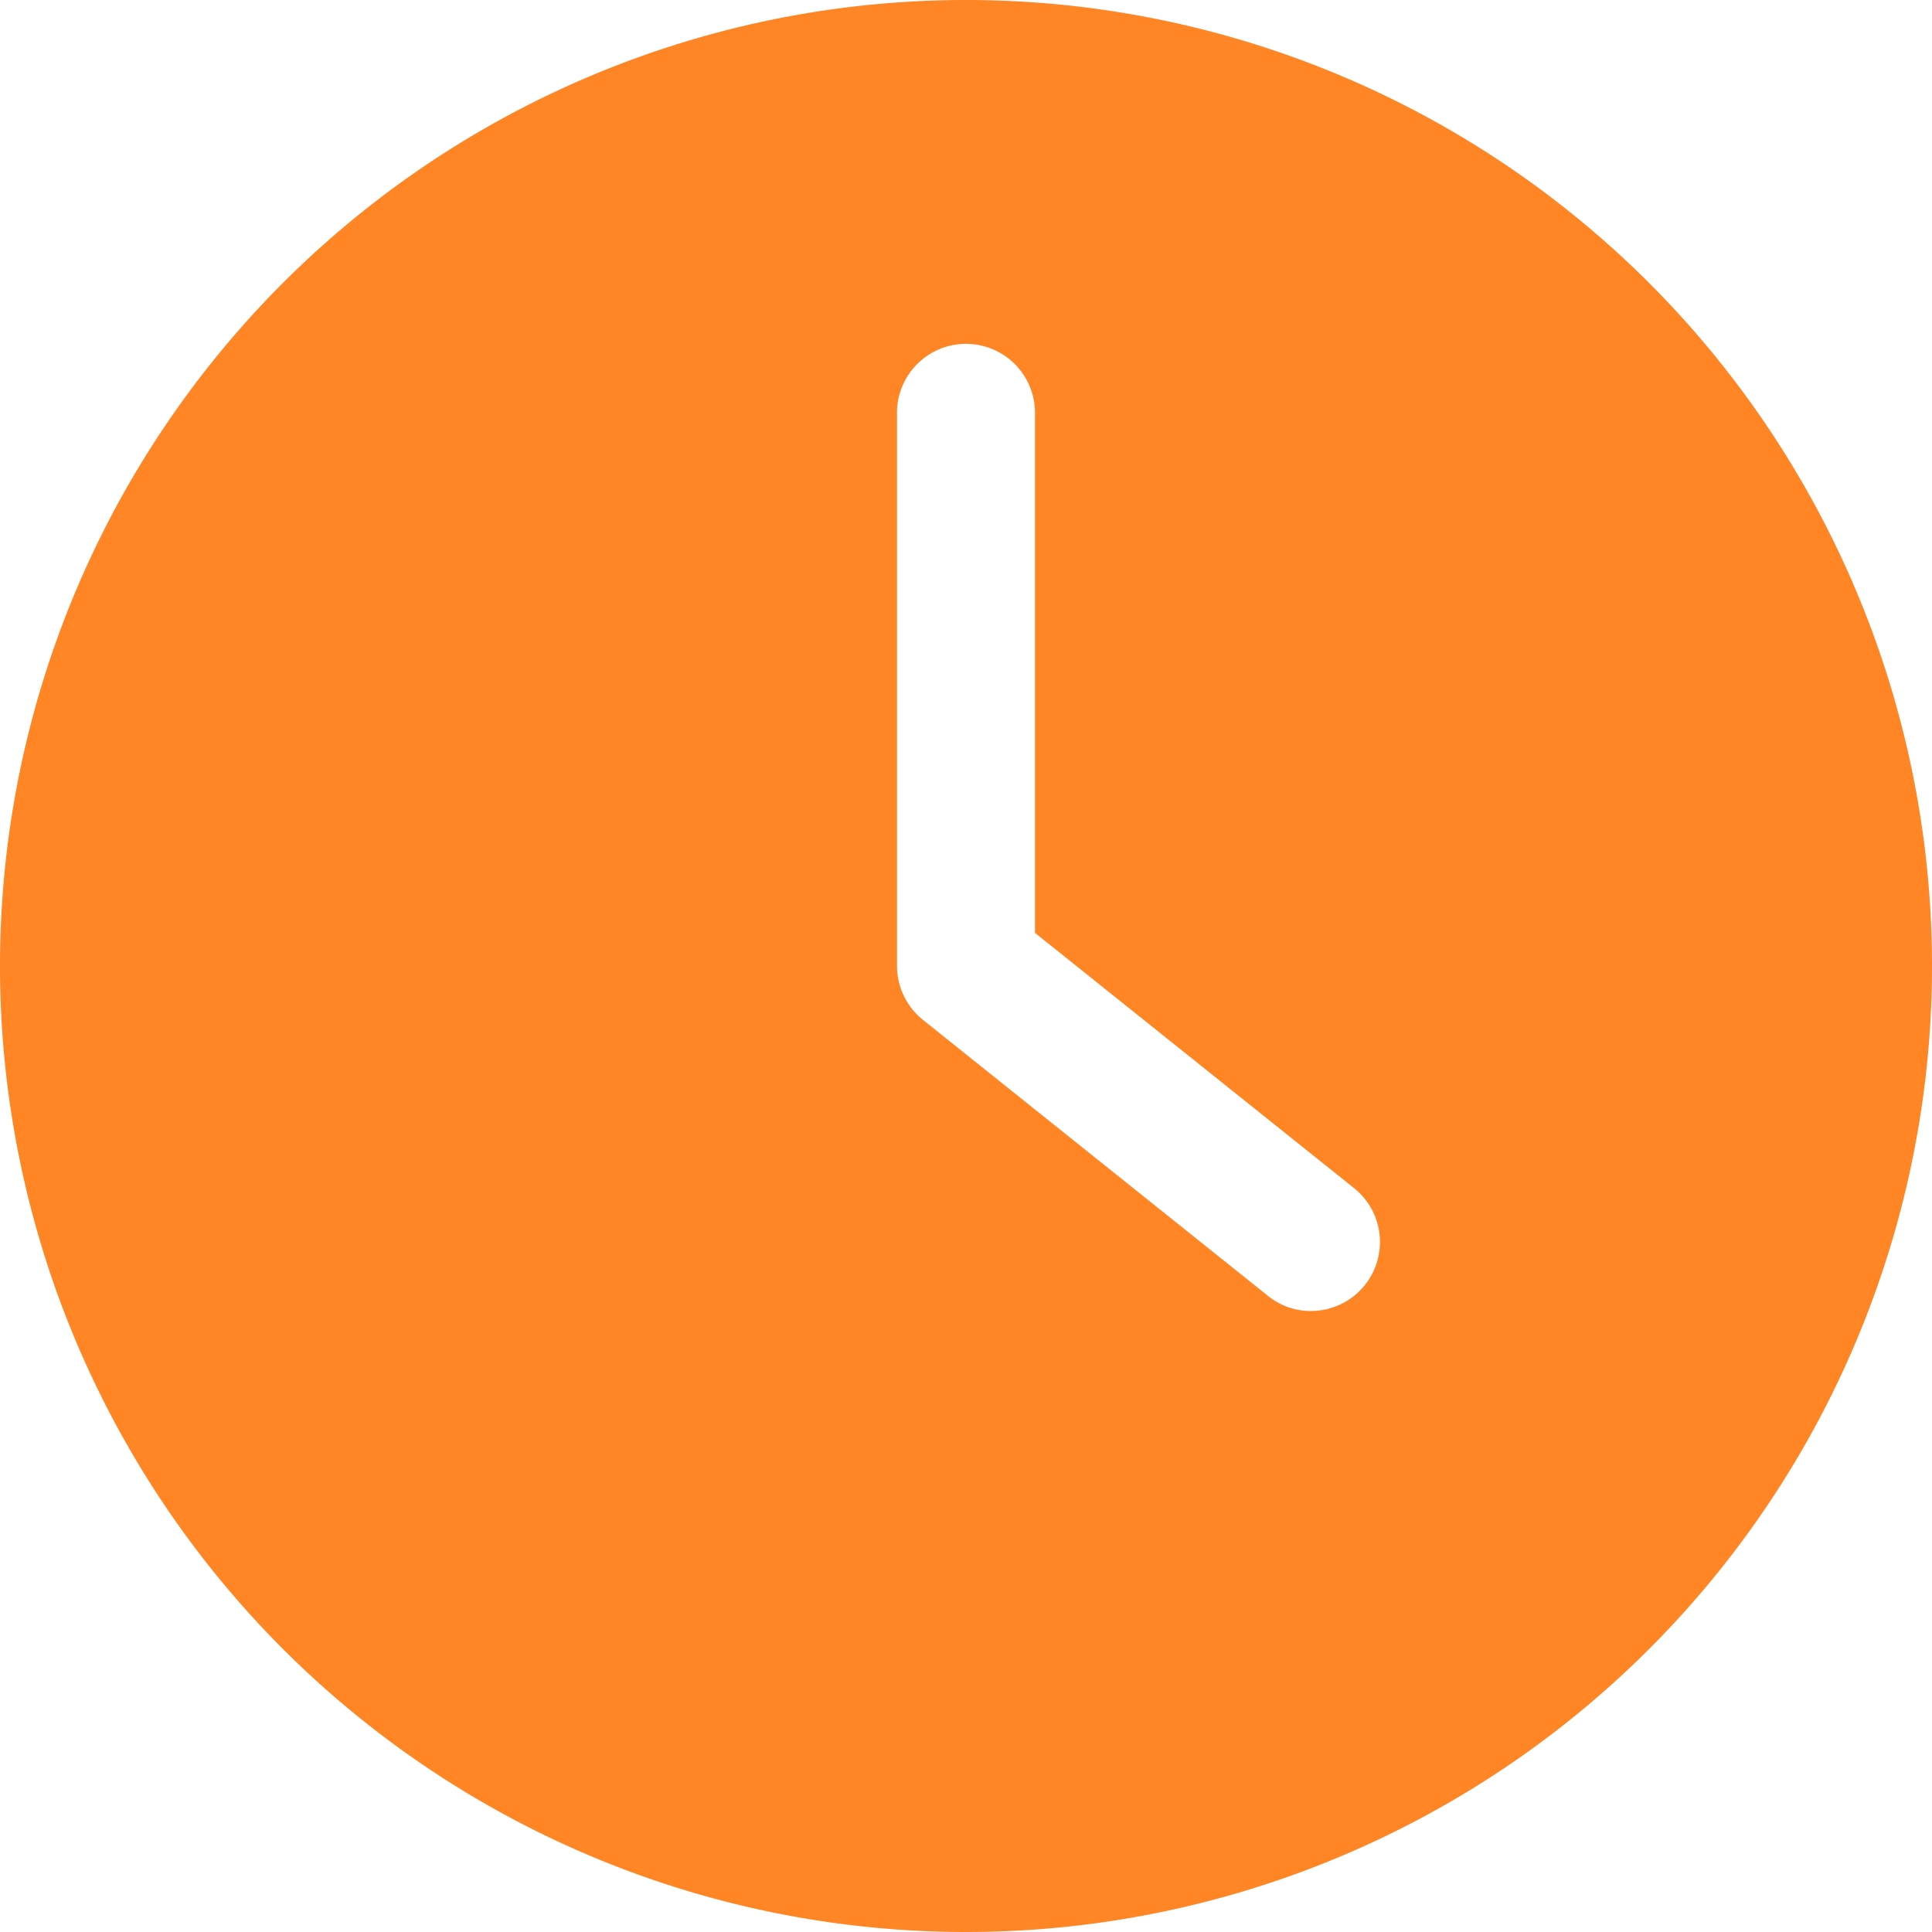
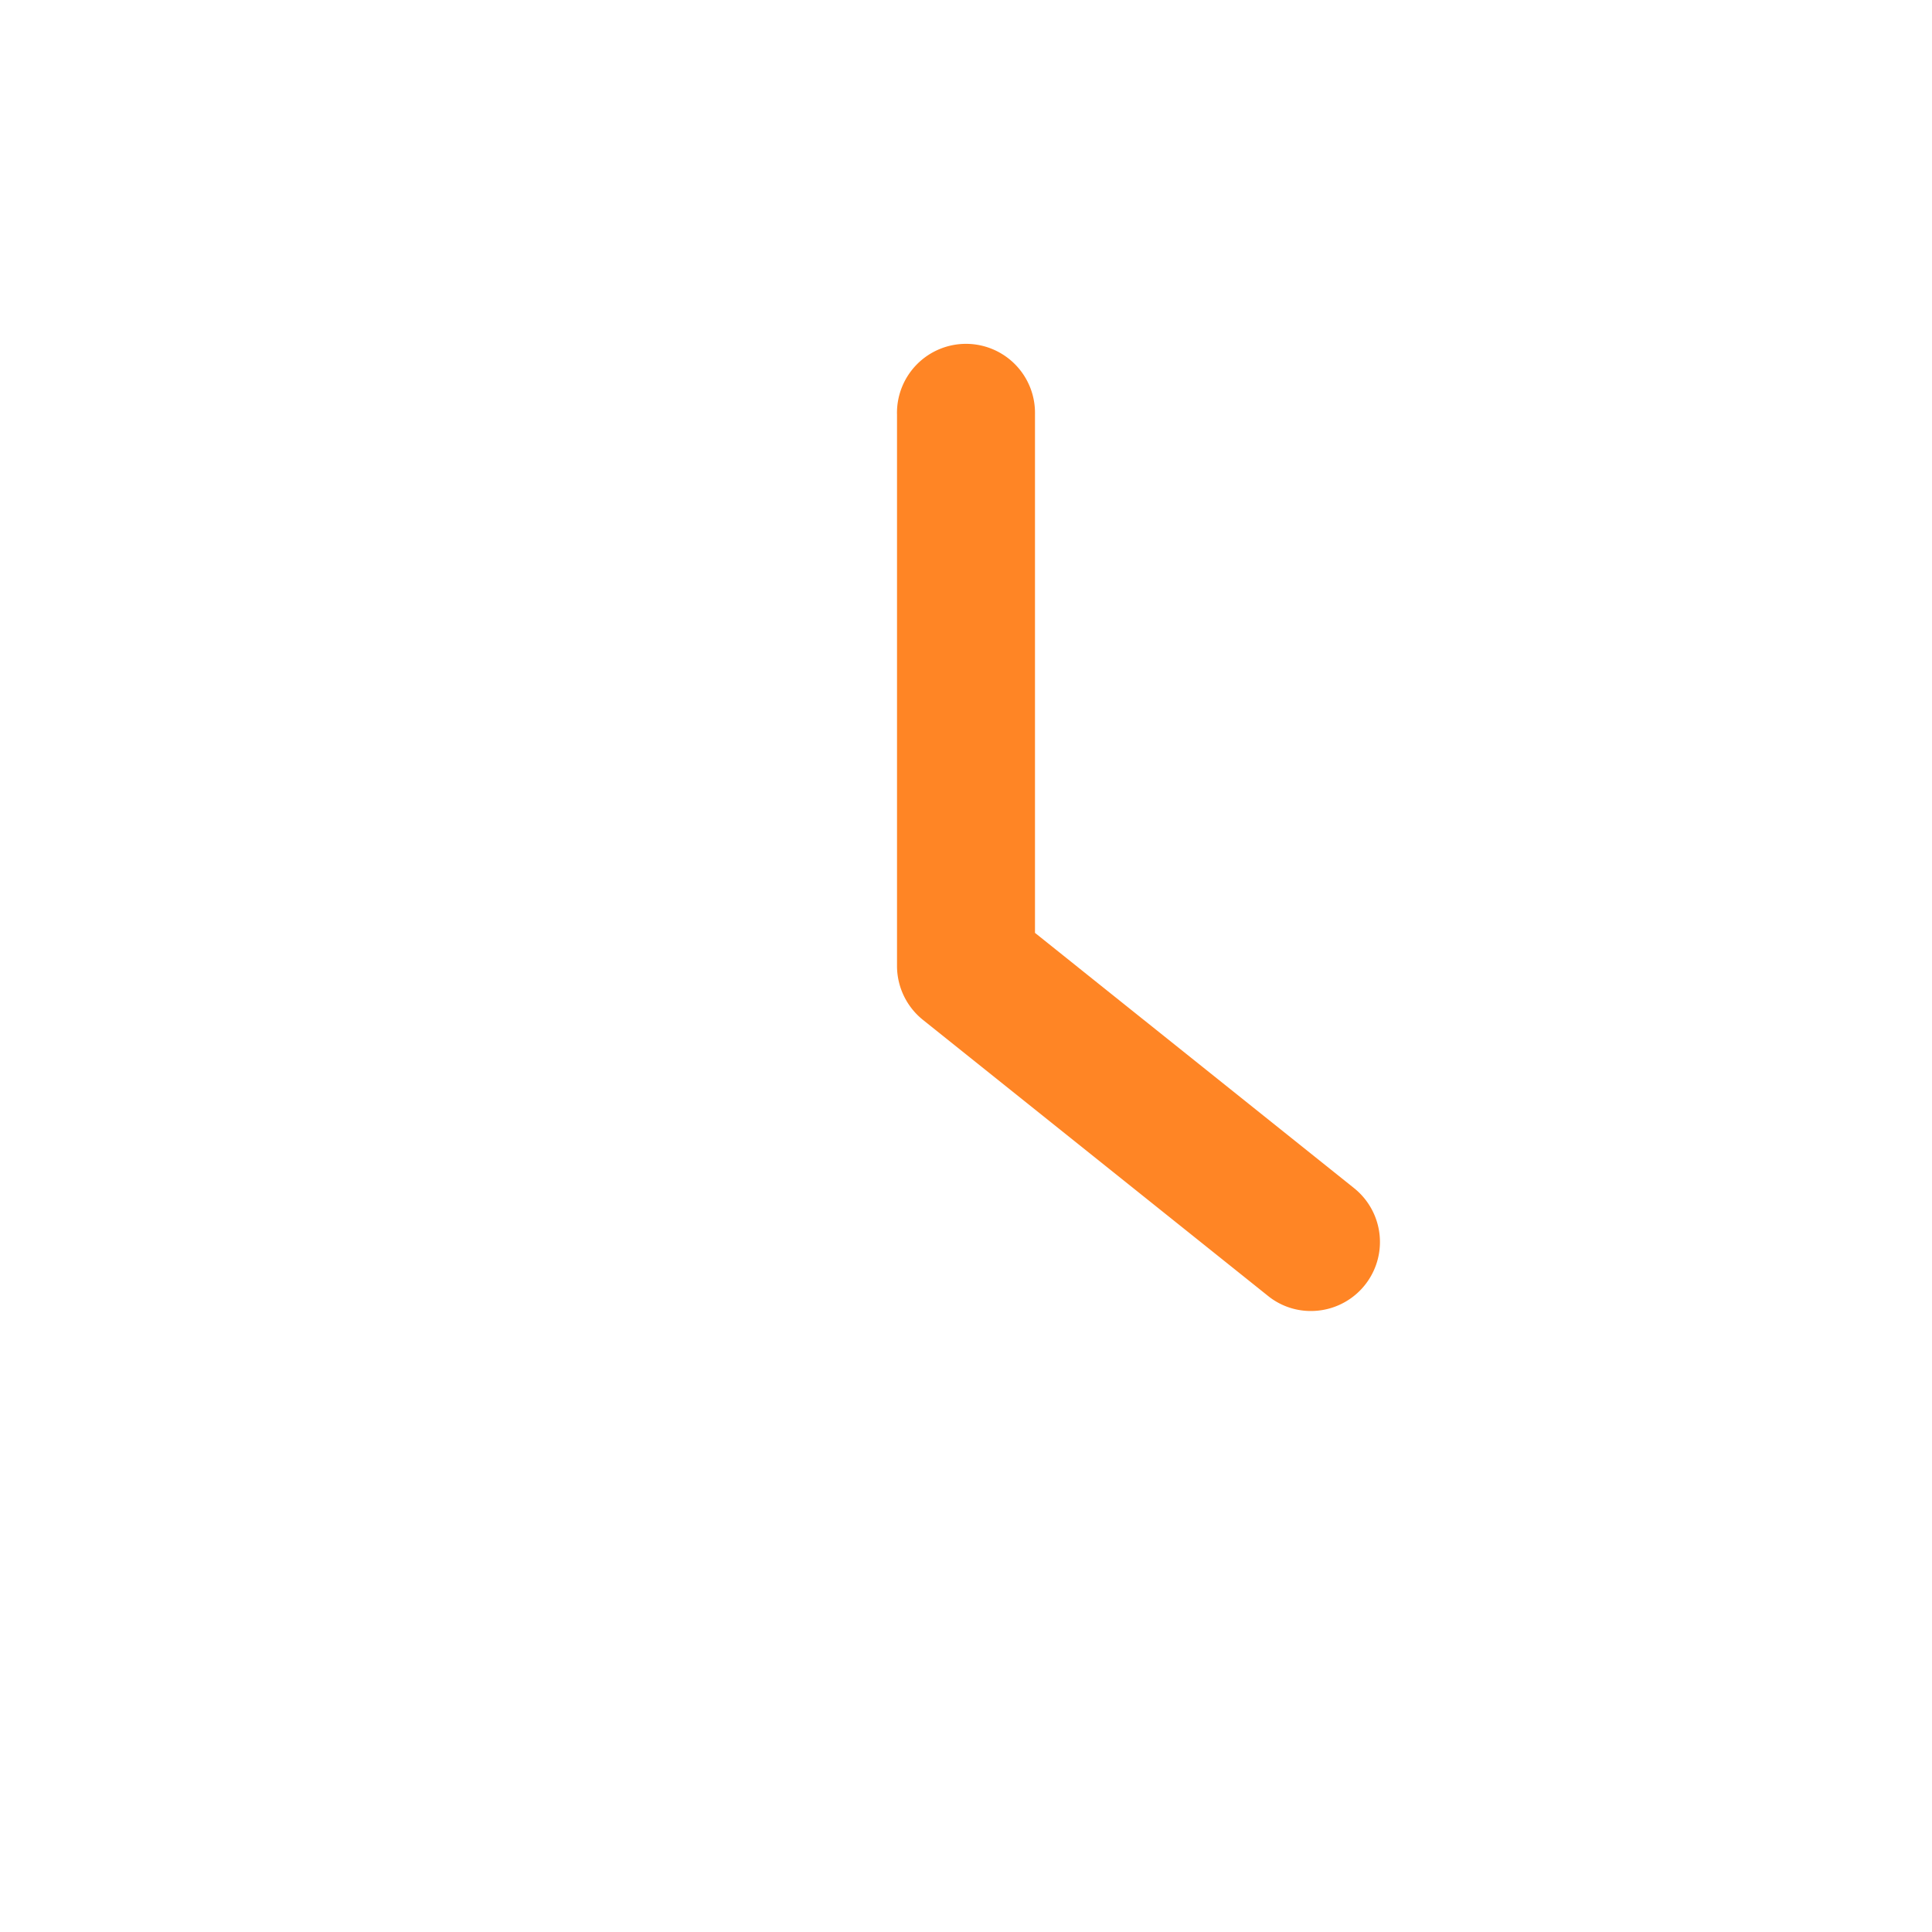
<svg xmlns="http://www.w3.org/2000/svg" id="time" width="100" height="100" viewBox="0 0 100 100">
  <g id="Group_92" data-name="Group 92">
-     <path id="Path_1321" data-name="Path 1321" d="M50,100A50,50,0,1,0,0,50,50.009,50.009,0,0,0,50,100ZM46.428,21.429a3.572,3.572,0,1,1,7.143,0V48.286L70.089,61.5a3.571,3.571,0,0,1-2.232,6.357,3.515,3.515,0,0,1-2.232-.786L47.768,52.786A3.584,3.584,0,0,1,46.429,50V21.429Z" fill="#ff8525" />
+     <path id="Path_1321" data-name="Path 1321" d="M50,100ZM46.428,21.429a3.572,3.572,0,1,1,7.143,0V48.286L70.089,61.5a3.571,3.571,0,0,1-2.232,6.357,3.515,3.515,0,0,1-2.232-.786L47.768,52.786A3.584,3.584,0,0,1,46.429,50V21.429Z" fill="#ff8525" />
  </g>
</svg>